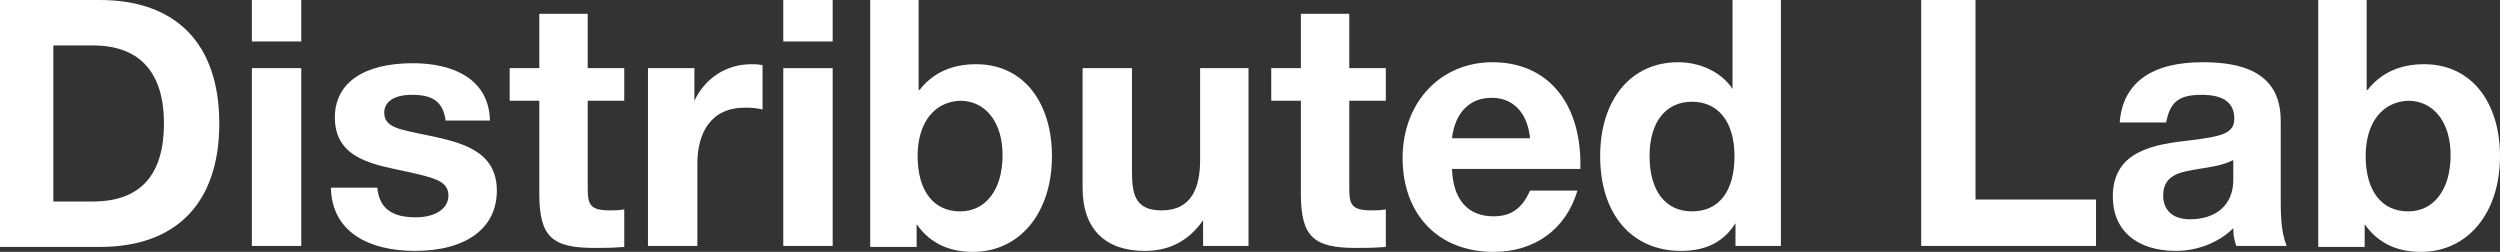
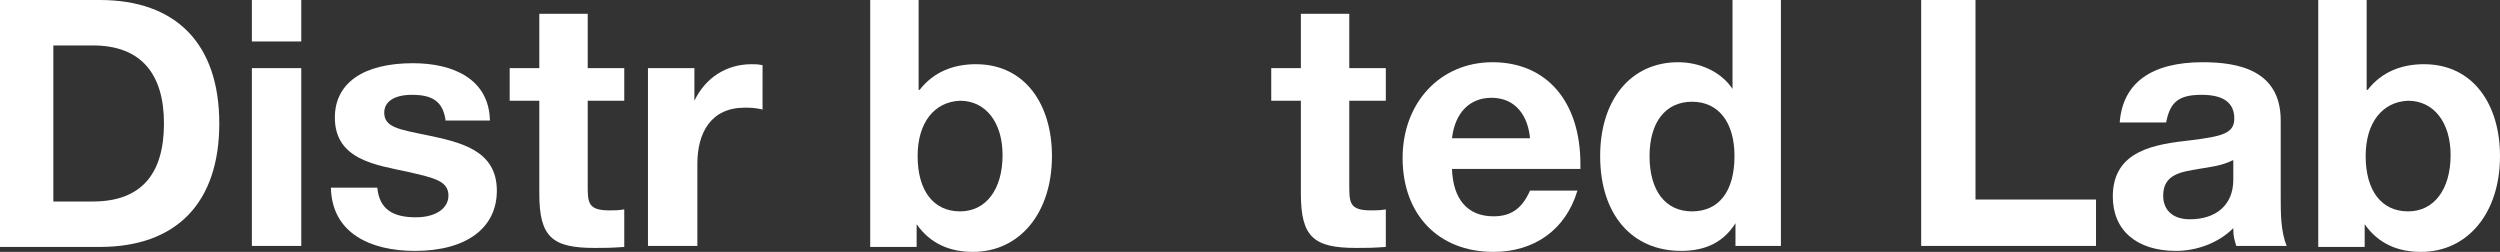
<svg xmlns="http://www.w3.org/2000/svg" version="1.1" id="Слой_1" x="0px" y="0px" viewBox="0 0 253.1 25.5" style="enable-background:new 0 0 253.1 25.5;" xml:space="preserve">
  <rect x="0" y="0" width="253.1" height="25.5" fill="#333333" stroke="none" />
  <style type="text/css">
	.st0{fill:#FFFFFF;}
</style>
  <g>
    <path class="st0" d="M0,0h10.1c7.7,0,12.1,4.4,12.1,12.5c0,8-4.3,12.5-12.1,12.5H0V0z M9.4,20.4c5,0,7.2-2.9,7.2-7.9   s-2.3-7.9-7.2-7.9h-4v15.8H9.4z" />
    <path class="st0" d="M30.5,4.2h-5V0h5V4.2z M30.5,24.9h-5V6.9h5V24.9z" />
    <path class="st0" d="M45.1,12.1c-0.3-1.9-1.4-2.5-3.4-2.5c-1.8,0-2.8,0.7-2.8,1.8c0,1.5,1.5,1.7,4.4,2.3c3.3,0.7,7,1.5,7,5.6   c0,3.8-3.1,6.1-8.3,6.1c-4.5,0-8.4-1.8-8.5-6.4h4.7c0.2,2.2,1.6,3,3.9,3c2,0,3.3-0.9,3.3-2.2c0-1.5-1.5-1.8-4.1-2.4   c-3.2-0.7-7.4-1.2-7.4-5.5c0-3.5,2.9-5.5,7.9-5.5c4.1,0,7.7,1.6,7.8,5.8H45.1z" />
    <path class="st0" d="M63.2,10.2h-3.7v8.5c0,1.8,0,2.6,2.2,2.6c0.5,0,0.9,0,1.5-0.1V25c-1.4,0.1-1.9,0.1-3,0.1   c-4.3,0-5.6-1.1-5.6-5.5v-9.4h-3V6.9h3V1.4h4.9v5.5h3.7V10.2z" />
    <path class="st0" d="M77.3,11.1c-0.9-0.2-1.4-0.2-1.9-0.2c-3.4,0-4.8,2.5-4.8,5.7v8.3h-5V6.9h4.7v3.3c1.1-2.3,3.2-3.7,5.8-3.7   c0.4,0,0.6,0,1.1,0.1V11.1z" />
-     <path class="st0" d="M84.3,4.2h-5V0h5V4.2z M84.3,24.9h-5V6.9h5V24.9z" />
    <path class="st0" d="M93.1,9.1c1.4-1.8,3.4-2.6,5.7-2.6c5,0,7.7,4.1,7.7,9.3c0,5.8-3.3,9.7-8,9.7c-2.3,0-4.3-0.8-5.7-2.8l0,2.3   h-4.7V0h4.9V9.1z M92.9,15.8c0,3.5,1.6,5.6,4.3,5.6c2.6,0,4.3-2.2,4.3-5.7c0-3.3-1.7-5.5-4.3-5.5C94.6,10.3,92.9,12.4,92.9,15.8z" />
-     <path class="st0" d="M126.5,24.9h-4.7v-2.6c-1.4,2-3.3,3.1-5.9,3.1c-3.9,0-6.3-2.1-6.3-6.4V6.9h5v10.3c0,2.3,0.2,4.1,3,4.1   c3.1,0,3.9-2.4,3.9-5.1V6.9h4.9V24.9z" />
    <path class="st0" d="M140.3,10.2h-3.7v8.5c0,1.8,0,2.6,2.2,2.6c0.5,0,0.9,0,1.5-0.1V25c-1.4,0.1-1.9,0.1-3,0.1   c-4.3,0-5.6-1.1-5.6-5.5v-9.4h-3V6.9h3V1.4h4.9v5.5h3.7V10.2z" />
    <path class="st0" d="M151.2,25.5c-5.6,0-9.2-3.8-9.2-9.5c0-5.6,3.8-9.7,9.1-9.7c5.5,0,8.9,4,8.9,10.3v0.5h-13   c0.1,3.1,1.6,4.8,4.2,4.8c1.8,0,2.9-0.8,3.7-2.6h4.8C158.5,23.3,155.3,25.5,151.2,25.5z M151,9.9c-2.2,0-3.7,1.5-4,4.1h7.9   C154.7,11.8,153.5,9.9,151,9.9z" />
    <path class="st0" d="M175.7,24.9v-2.3c-1.2,1.9-3,2.8-5.5,2.8c-5,0-8.2-3.7-8.2-9.6c0-5.7,3.1-9.5,7.9-9.5c2.1,0,4.3,0.9,5.5,2.7V0   h4.9v24.9H175.7z M171.3,10.3c-2.7,0-4.3,2.1-4.3,5.5c0,3.5,1.6,5.6,4.3,5.6c2.7,0,4.3-2,4.3-5.6C175.6,12.4,174,10.3,171.3,10.3z" />
    <path class="st0" d="M212.1,24.9h-17.6V0h5.5v20.2h12.2V24.9z" />
    <path class="st0" d="M226.4,24.9c-0.2-0.7-0.3-0.9-0.3-1.8c-1.5,1.5-3.7,2.3-5.8,2.3c-4,0-6.4-2.1-6.4-5.5c0-4.7,4.3-5.3,7.9-5.7   c3.2-0.4,4.4-0.7,4.4-2.2c0-1.6-1.1-2.4-3.3-2.4c-2.3,0-3.2,0.7-3.6,2.8h-4.7c0.3-4,3.2-6.1,8.4-6.1c3.6,0,7.9,0.8,7.9,5.9V20   c0,1.6,0,3.4,0.6,4.9H226.4z M222.6,17.1c-1.7,0.3-3.6,0.5-3.6,2.7c0,1.5,1,2.4,2.7,2.4c2.6,0,4.4-1.4,4.4-4v-2   C224.9,16.8,223.8,16.9,222.6,17.1z" />
    <path class="st0" d="M239.7,9.1c1.4-1.8,3.4-2.6,5.7-2.6c5,0,7.7,4.1,7.7,9.3c0,5.8-3.3,9.7-8,9.7c-2.3,0-4.3-0.8-5.7-2.8l0,2.3   h-4.7V0h4.9V9.1z M239.5,15.8c0,3.5,1.6,5.6,4.3,5.6c2.6,0,4.3-2.2,4.3-5.7c0-3.3-1.7-5.5-4.3-5.5   C241.2,10.3,239.5,12.4,239.5,15.8z" />
  </g>
</svg>